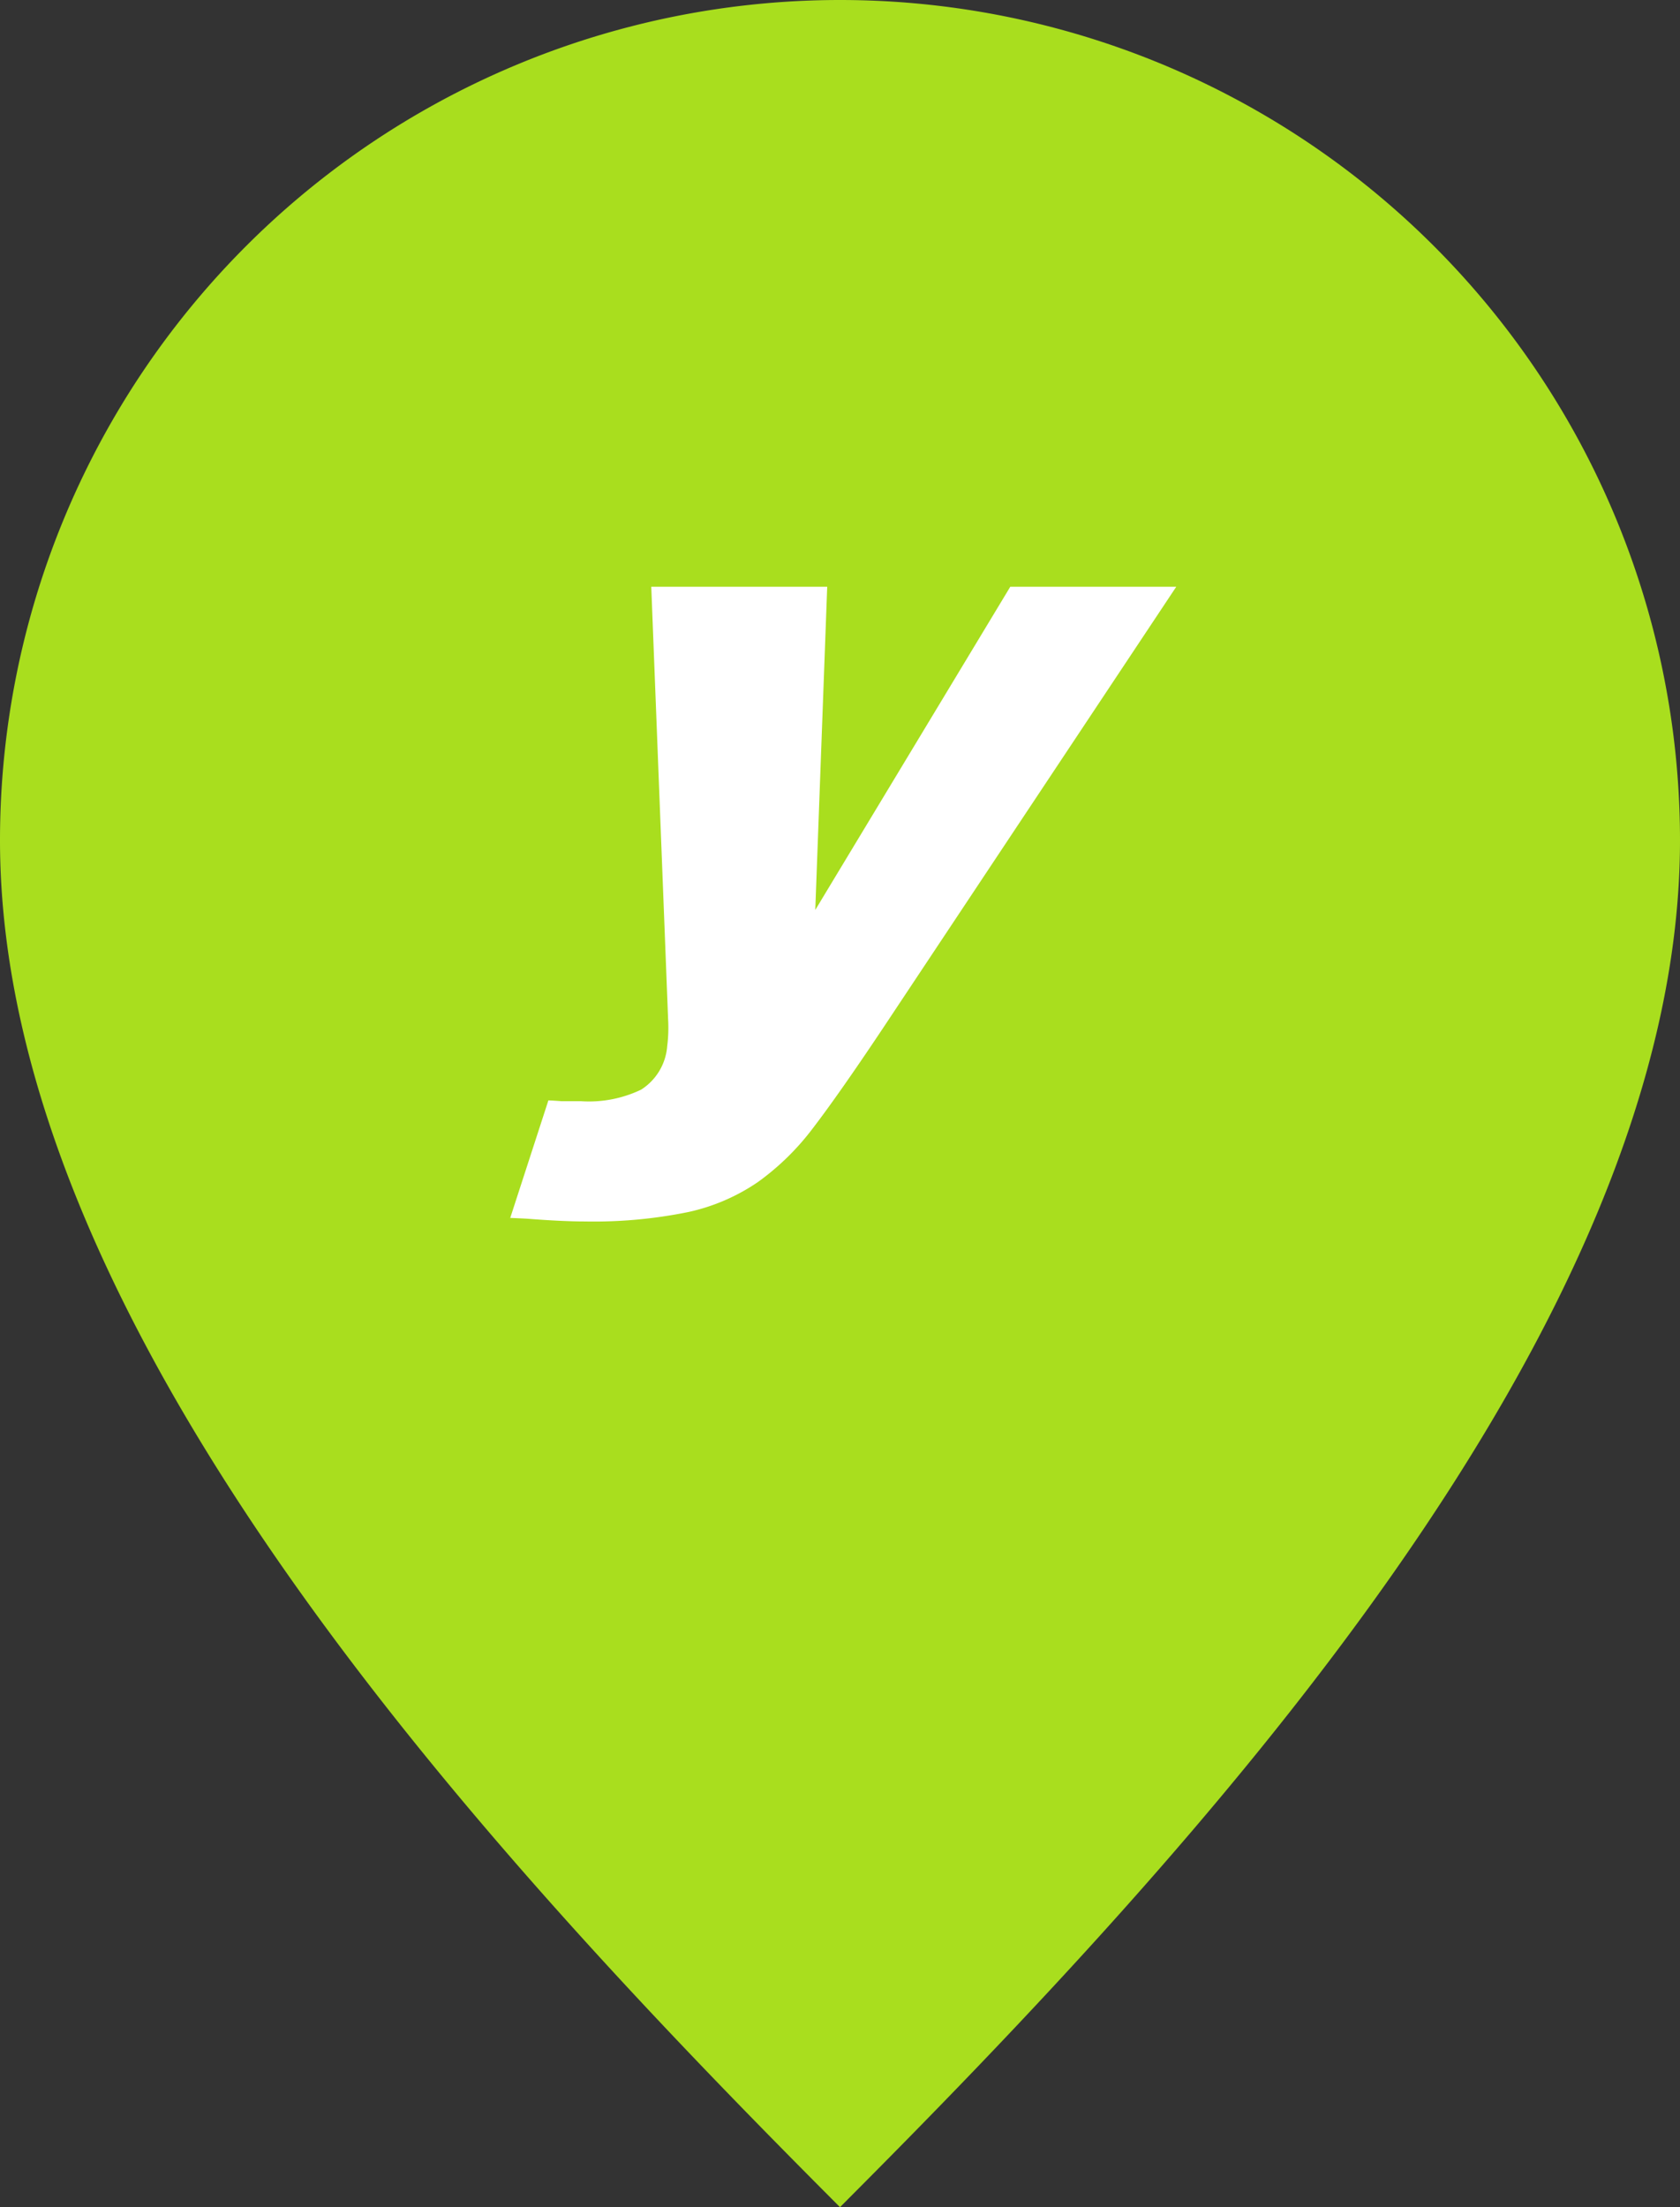
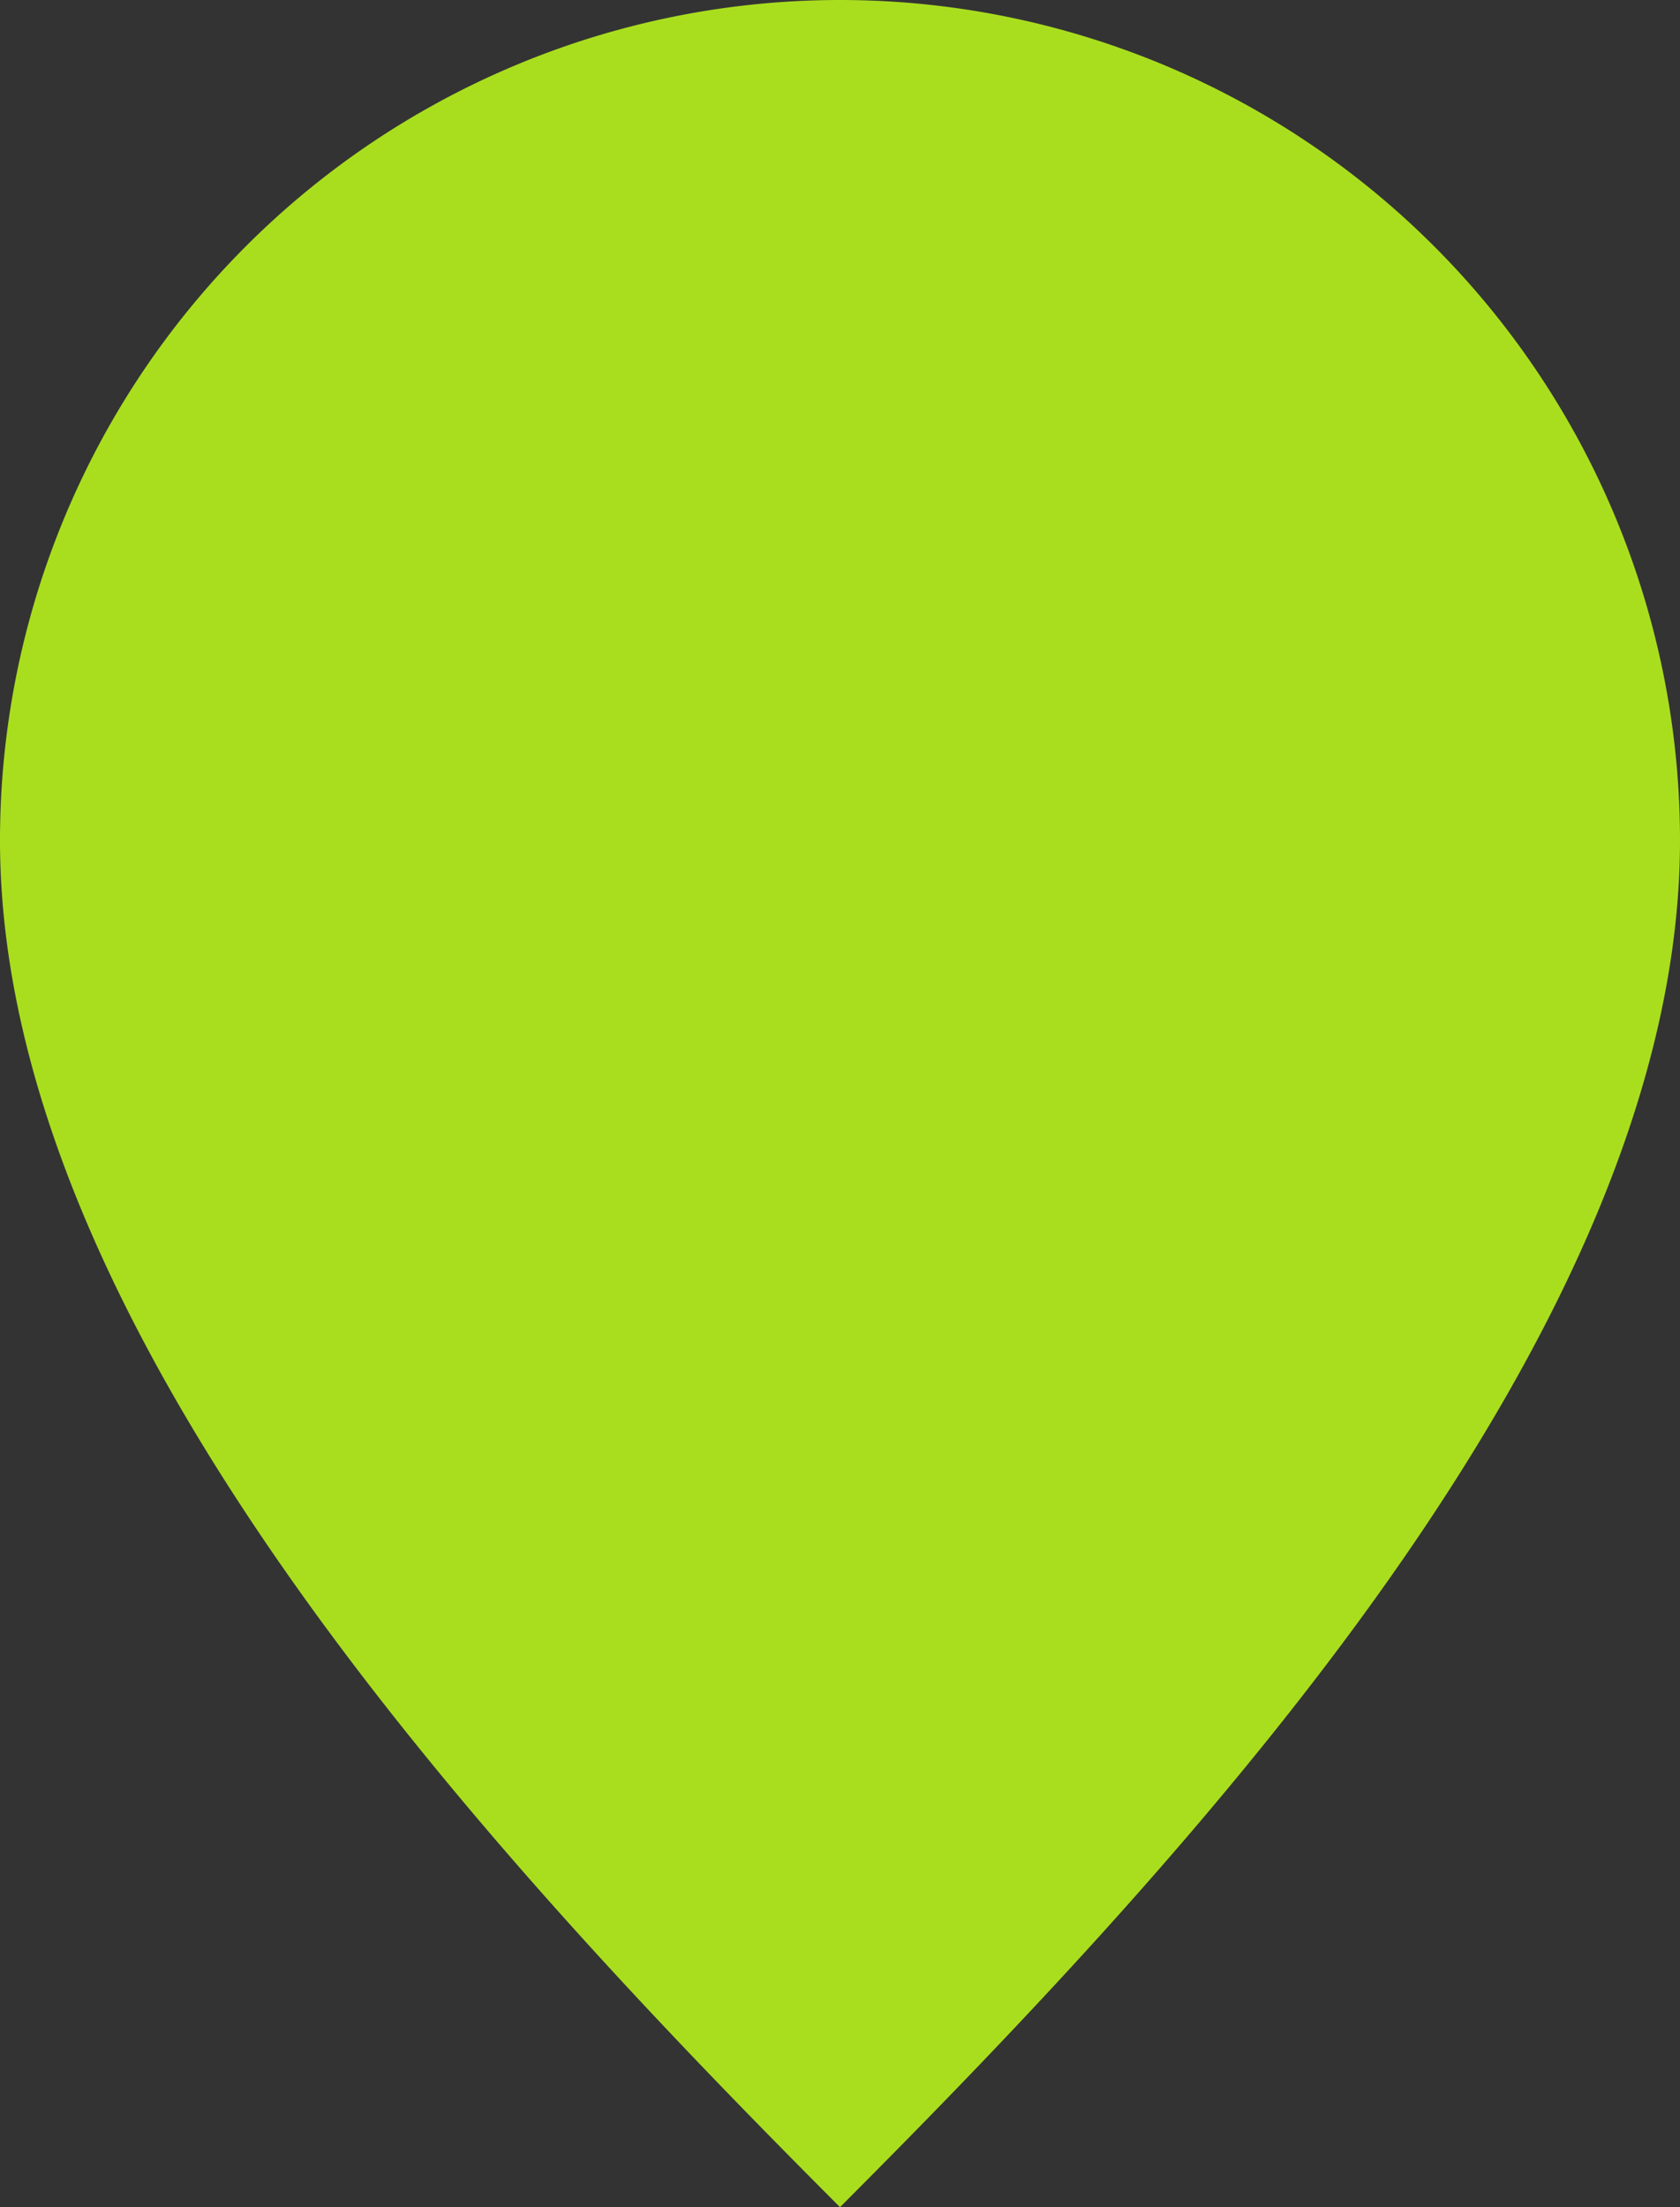
<svg xmlns="http://www.w3.org/2000/svg" width="59.8" height="78.535" viewBox="0 0 59.8 78.535">
  <rect x="0" y="0" width="59.8" height="78.535" fill="#333333" stroke="none" />
  <defs>
    <style>
      .cls-1 {
        fill: #a9de1e;
      }

      .cls-2 {
        fill: #fff;
      }
    </style>
  </defs>
  <g id="Mark" transform="translate(-1357 -2845)">
    <path id="mark-2" data-name="mark" class="cls-1" d="M94.676,0a29.9,29.9,0,0,0-29.9,29.9c0,17.35,17.253,35.975,29.9,48.635,12.647-12.66,29.9-31.285,29.9-48.635A29.9,29.9,0,0,0,94.676,0Z" transform="translate(1292.224 2845)" />
-     <path id="symbol" class="cls-2" d="M72.862,115.51l-6.941,11.5.425-11.5H60.083l.6,15.4a5.211,5.211,0,0,1-.033.948,2.017,2.017,0,0,1-.925,1.544,4.29,4.29,0,0,1-2.142.413h-.694c-.171-.014-.325-.023-.468-.029l-1.358,4.182q.235.009.573.026c.843.066,1.541.1,2.084.1a16.8,16.8,0,0,0,3.694-.338,7.043,7.043,0,0,0,2.467-1.066,9.1,9.1,0,0,0,1.959-1.92c.613-.8,1.45-1.994,2.487-3.548L78.77,115.51Z" transform="translate(1320.099 2750.368)" />
  </g>
</svg>